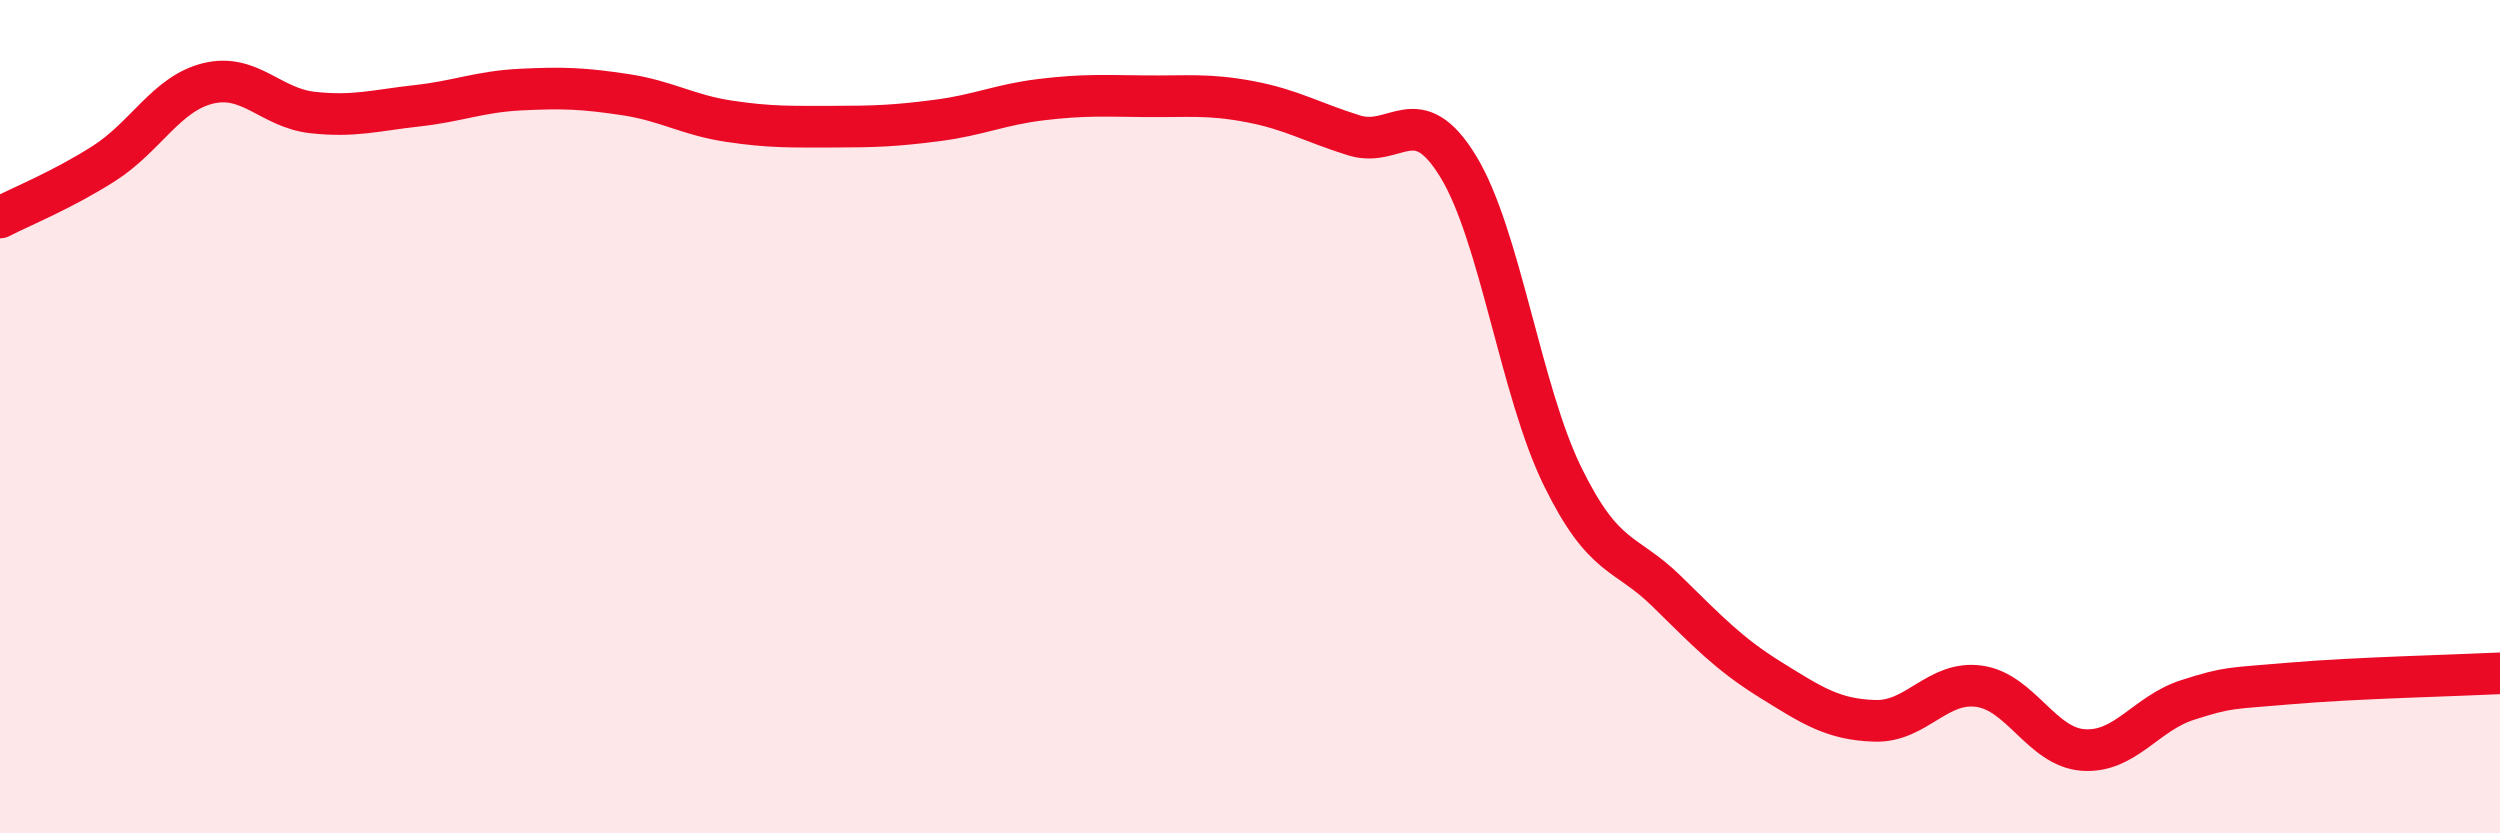
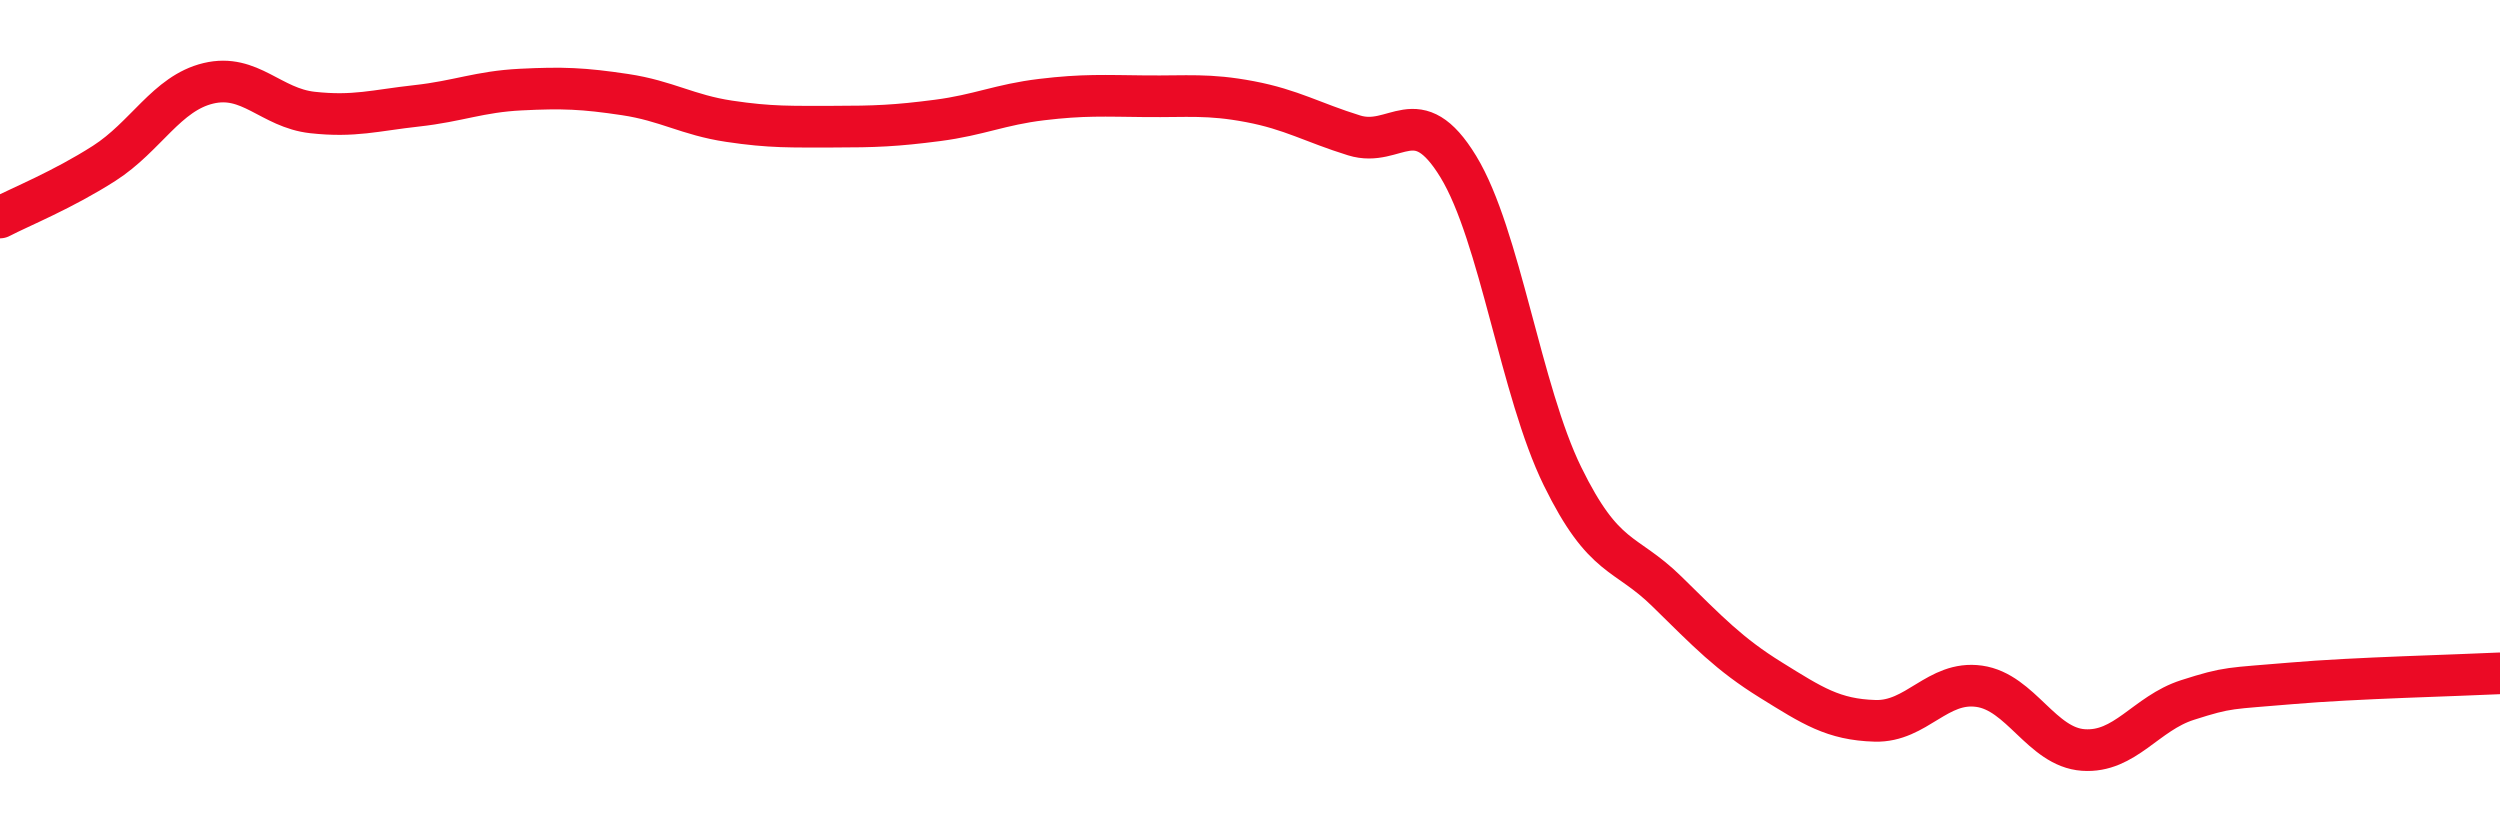
<svg xmlns="http://www.w3.org/2000/svg" width="60" height="20" viewBox="0 0 60 20">
-   <path d="M 0,5.22 C 0.5,4.96 1.5,4.56 2.5,3.92 C 3.5,3.28 4,2.24 5,2 C 6,1.76 6.5,2.59 7.5,2.7 C 8.5,2.81 9,2.65 10,2.54 C 11,2.43 11.5,2.2 12.5,2.15 C 13.5,2.1 14,2.12 15,2.27 C 16,2.42 16.5,2.76 17.5,2.91 C 18.5,3.06 19,3.04 20,3.04 C 21,3.04 21.5,3.02 22.5,2.89 C 23.5,2.76 24,2.51 25,2.39 C 26,2.27 26.5,2.3 27.5,2.31 C 28.5,2.32 29,2.25 30,2.44 C 31,2.63 31.5,2.94 32.5,3.25 C 33.5,3.56 34,2.36 35,4 C 36,5.64 36.5,9.39 37.5,11.43 C 38.5,13.47 39,13.21 40,14.19 C 41,15.17 41.5,15.7 42.5,16.32 C 43.5,16.94 44,17.27 45,17.3 C 46,17.33 46.5,16.33 47.5,16.47 C 48.5,16.61 49,17.93 50,18 C 51,18.07 51.5,17.12 52.5,16.8 C 53.5,16.48 53.5,16.53 55,16.4 C 56.5,16.27 59,16.21 60,16.16L60 20L0 20Z" fill="#EB0A25" opacity="0.1" stroke-linecap="round" stroke-linejoin="round" />
  <path d="M 0,5.22 C 0.5,4.96 1.5,4.56 2.5,3.92 C 3.5,3.28 4,2.24 5,2 C 6,1.76 6.5,2.59 7.5,2.7 C 8.5,2.81 9,2.65 10,2.54 C 11,2.43 11.5,2.2 12.5,2.15 C 13.5,2.1 14,2.12 15,2.27 C 16,2.42 16.5,2.76 17.5,2.91 C 18.5,3.06 19,3.04 20,3.04 C 21,3.04 21.5,3.02 22.5,2.89 C 23.5,2.76 24,2.51 25,2.39 C 26,2.27 26.5,2.3 27.5,2.31 C 28.5,2.32 29,2.25 30,2.44 C 31,2.63 31.5,2.94 32.5,3.25 C 33.5,3.56 34,2.36 35,4 C 36,5.64 36.5,9.39 37.5,11.43 C 38.5,13.47 39,13.21 40,14.19 C 41,15.17 41.5,15.7 42.5,16.32 C 43.5,16.94 44,17.27 45,17.3 C 46,17.33 46.5,16.33 47.5,16.47 C 48.5,16.61 49,17.93 50,18 C 51,18.07 51.5,17.12 52.5,16.8 C 53.5,16.48 53.5,16.53 55,16.4 C 56.5,16.27 59,16.21 60,16.16" stroke="#EB0A25" stroke-width="1" fill="none" stroke-linecap="round" stroke-linejoin="round" />
</svg>